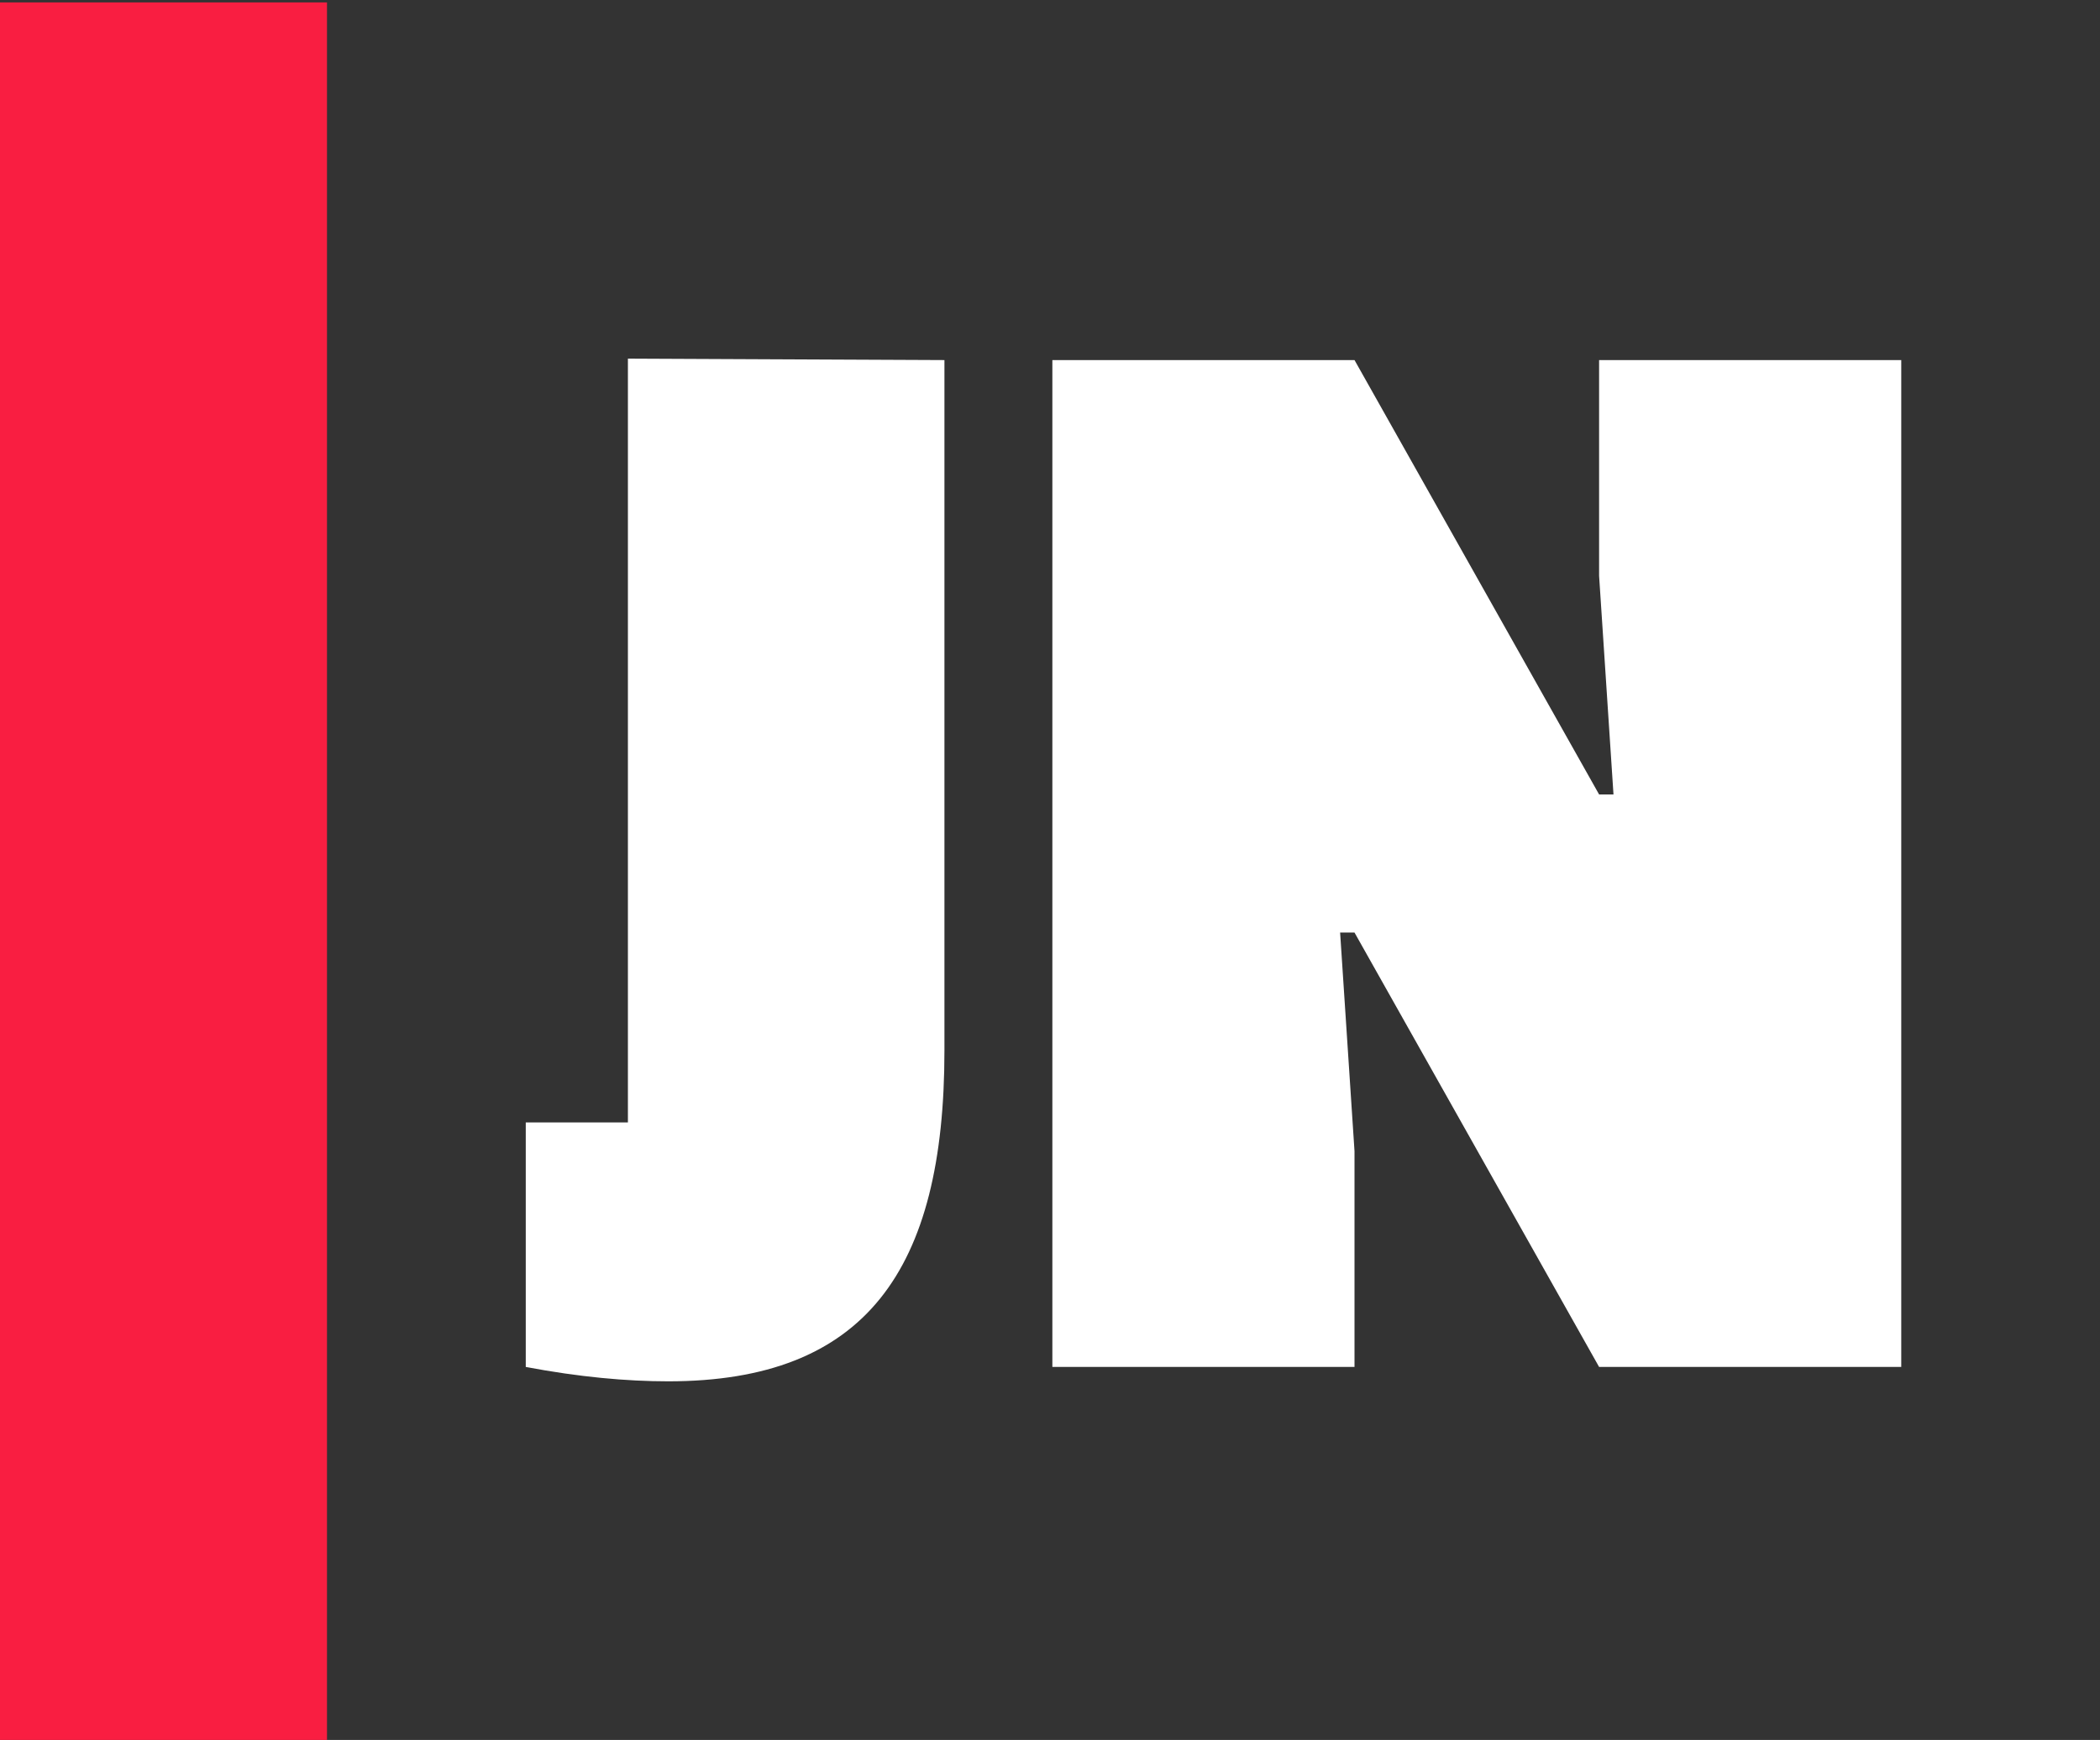
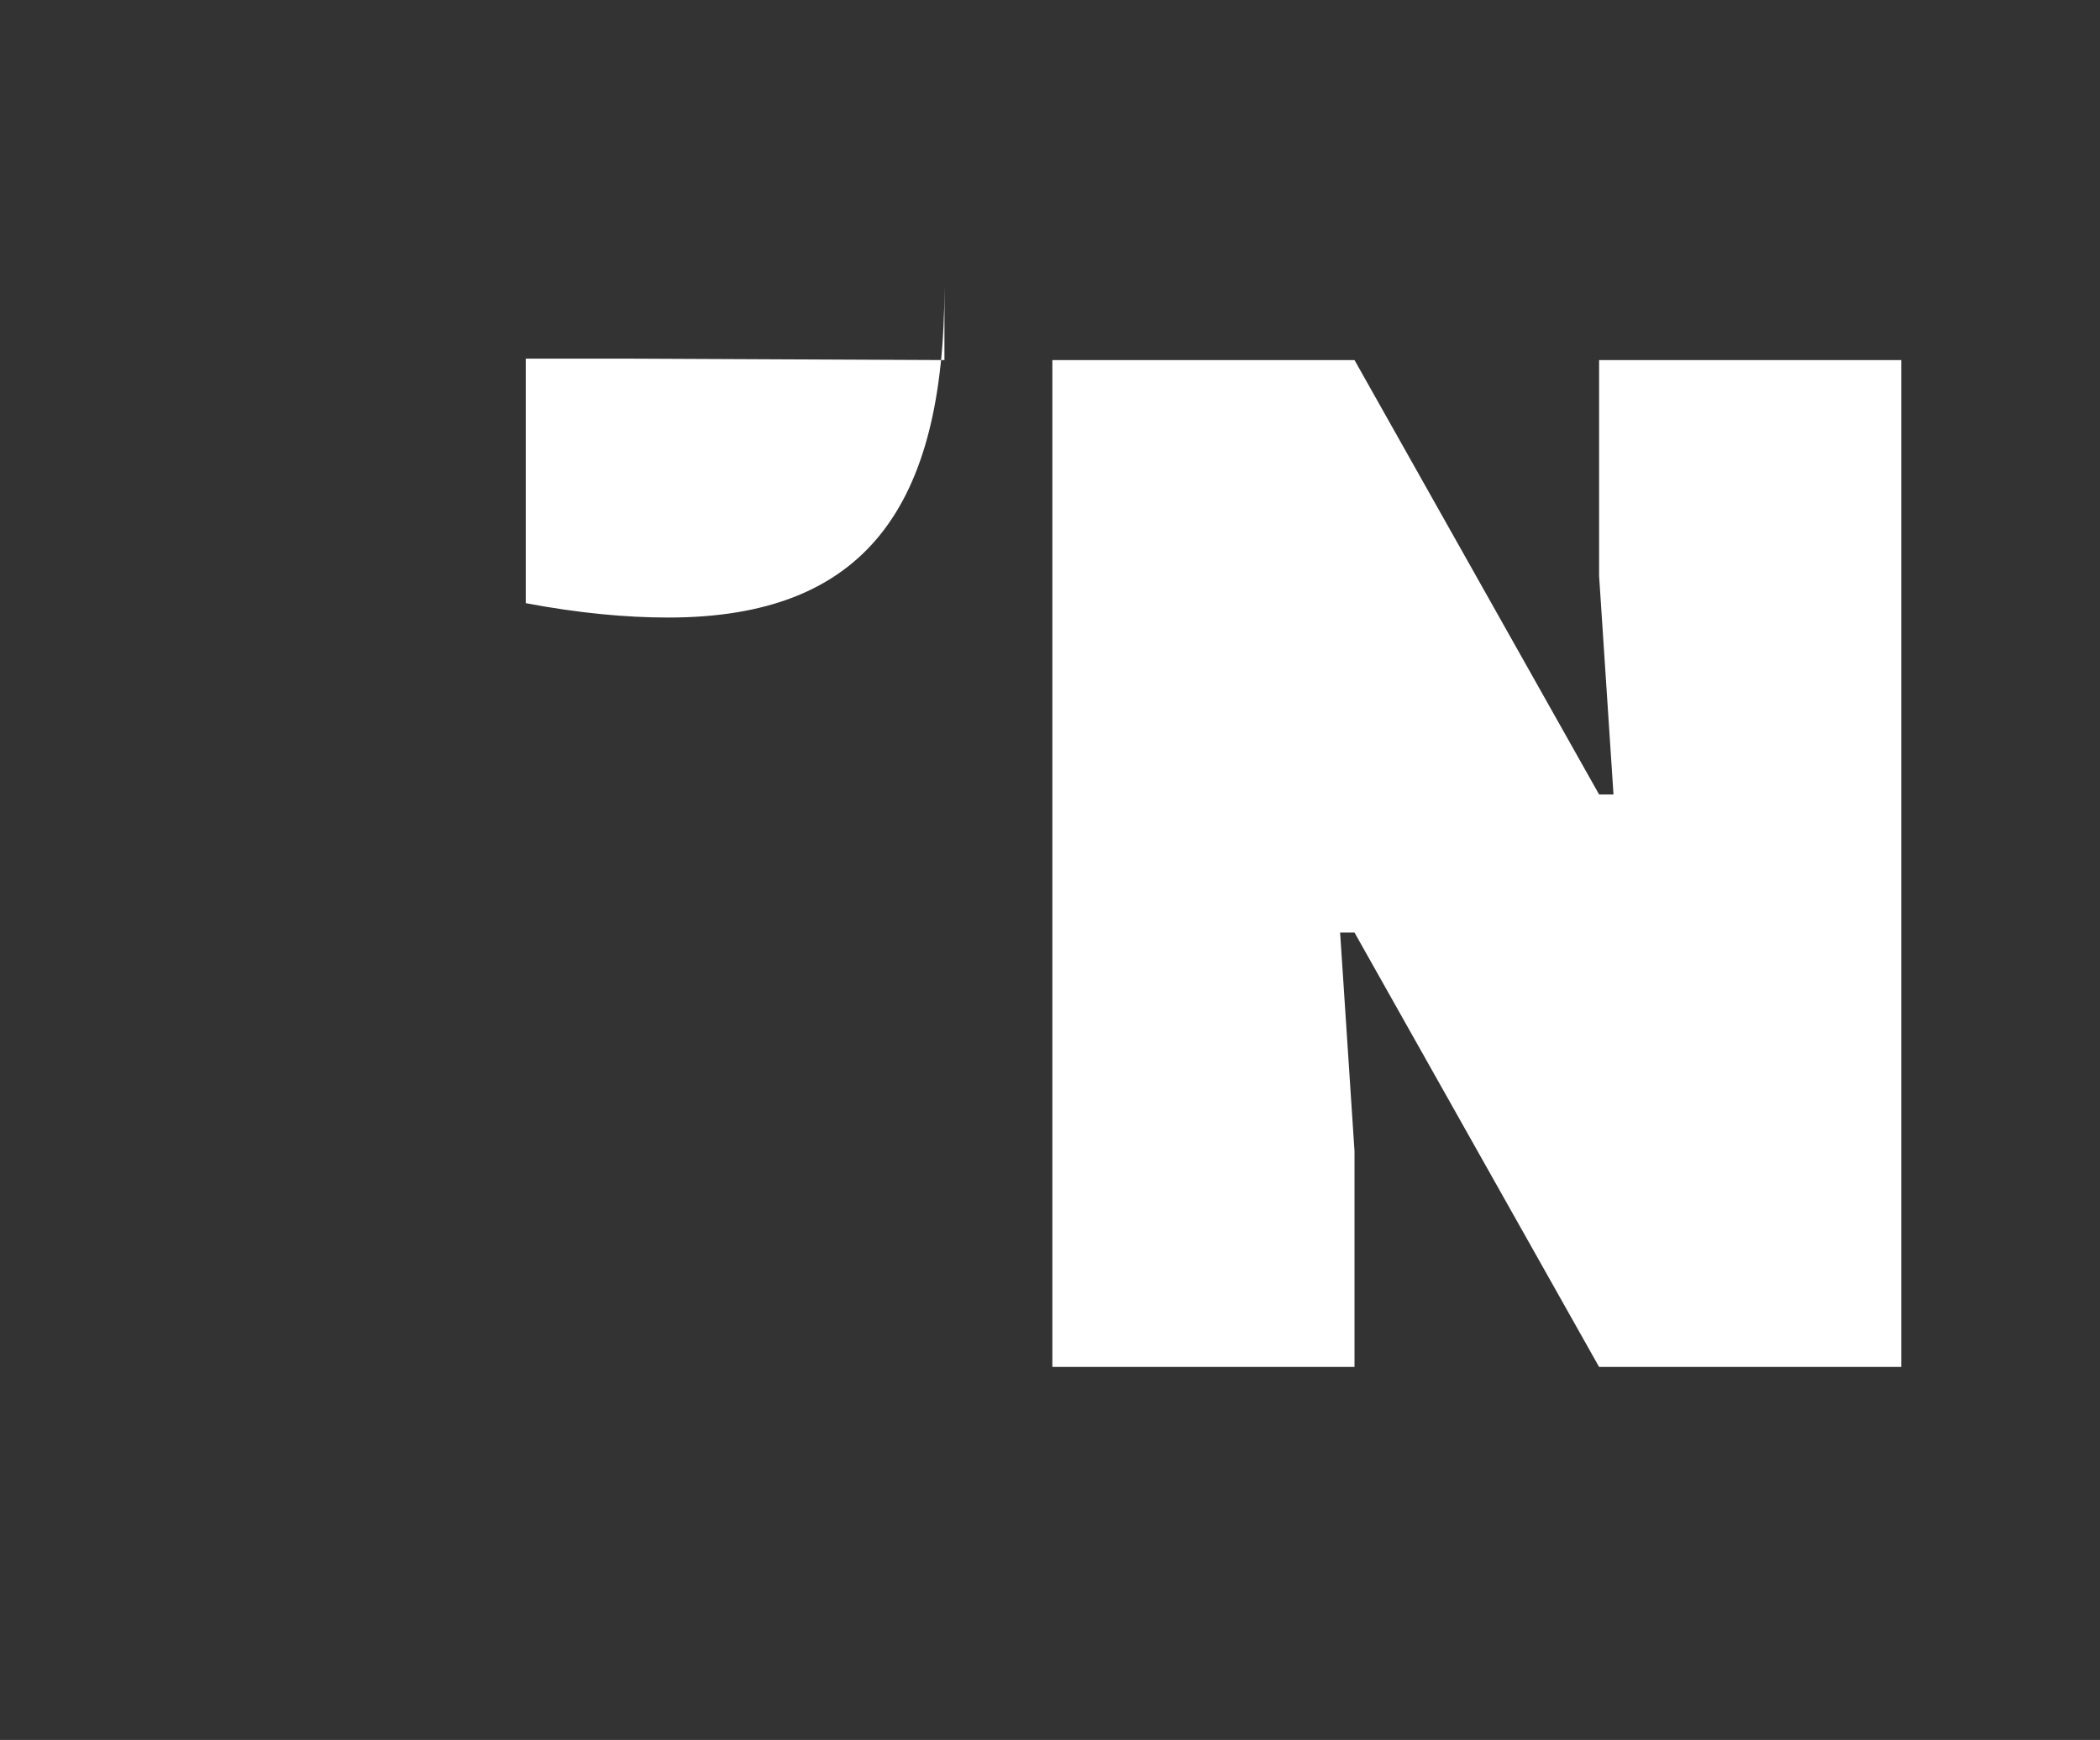
<svg xmlns="http://www.w3.org/2000/svg" version="1.1" id="Capa_1" x="0px" y="0px" width="716.771px" height="594.044px" viewBox="0 0 716.771 594.044" enable-background="new 0 0 716.771 594.044" xml:space="preserve">
  <rect x="0" y="0" width="716.771" height="594.044" fill="#333333" stroke="none" />
-   <polygon fill="#F91E41" points="0,0.825 0,594.044 111.609,594.044 111.609,0.825 0,0.825 " />
-   <path fill="#FFFFFF" d="M322.355,122.934l-108.038-0.492v260.765h-34.865v83.487c18.168,3.436,34.376,4.909,48.615,4.909c67.278,0,94.288-37.81,94.288-112.946V122.934L322.355,122.934z M648.933,466.693v-343.76h-103.13v73.664l4.912,74.644h-4.912l-83.484-148.308H359.193v343.76h103.126V393.03l-4.912-74.645h4.912l83.484,148.308H648.933L648.933,466.693z" />
+   <path fill="#FFFFFF" d="M322.355,122.934l-108.038-0.492h-34.865v83.487c18.168,3.436,34.376,4.909,48.615,4.909c67.278,0,94.288-37.81,94.288-112.946V122.934L322.355,122.934z M648.933,466.693v-343.76h-103.13v73.664l4.912,74.644h-4.912l-83.484-148.308H359.193v343.76h103.126V393.03l-4.912-74.645h4.912l83.484,148.308H648.933L648.933,466.693z" />
</svg>